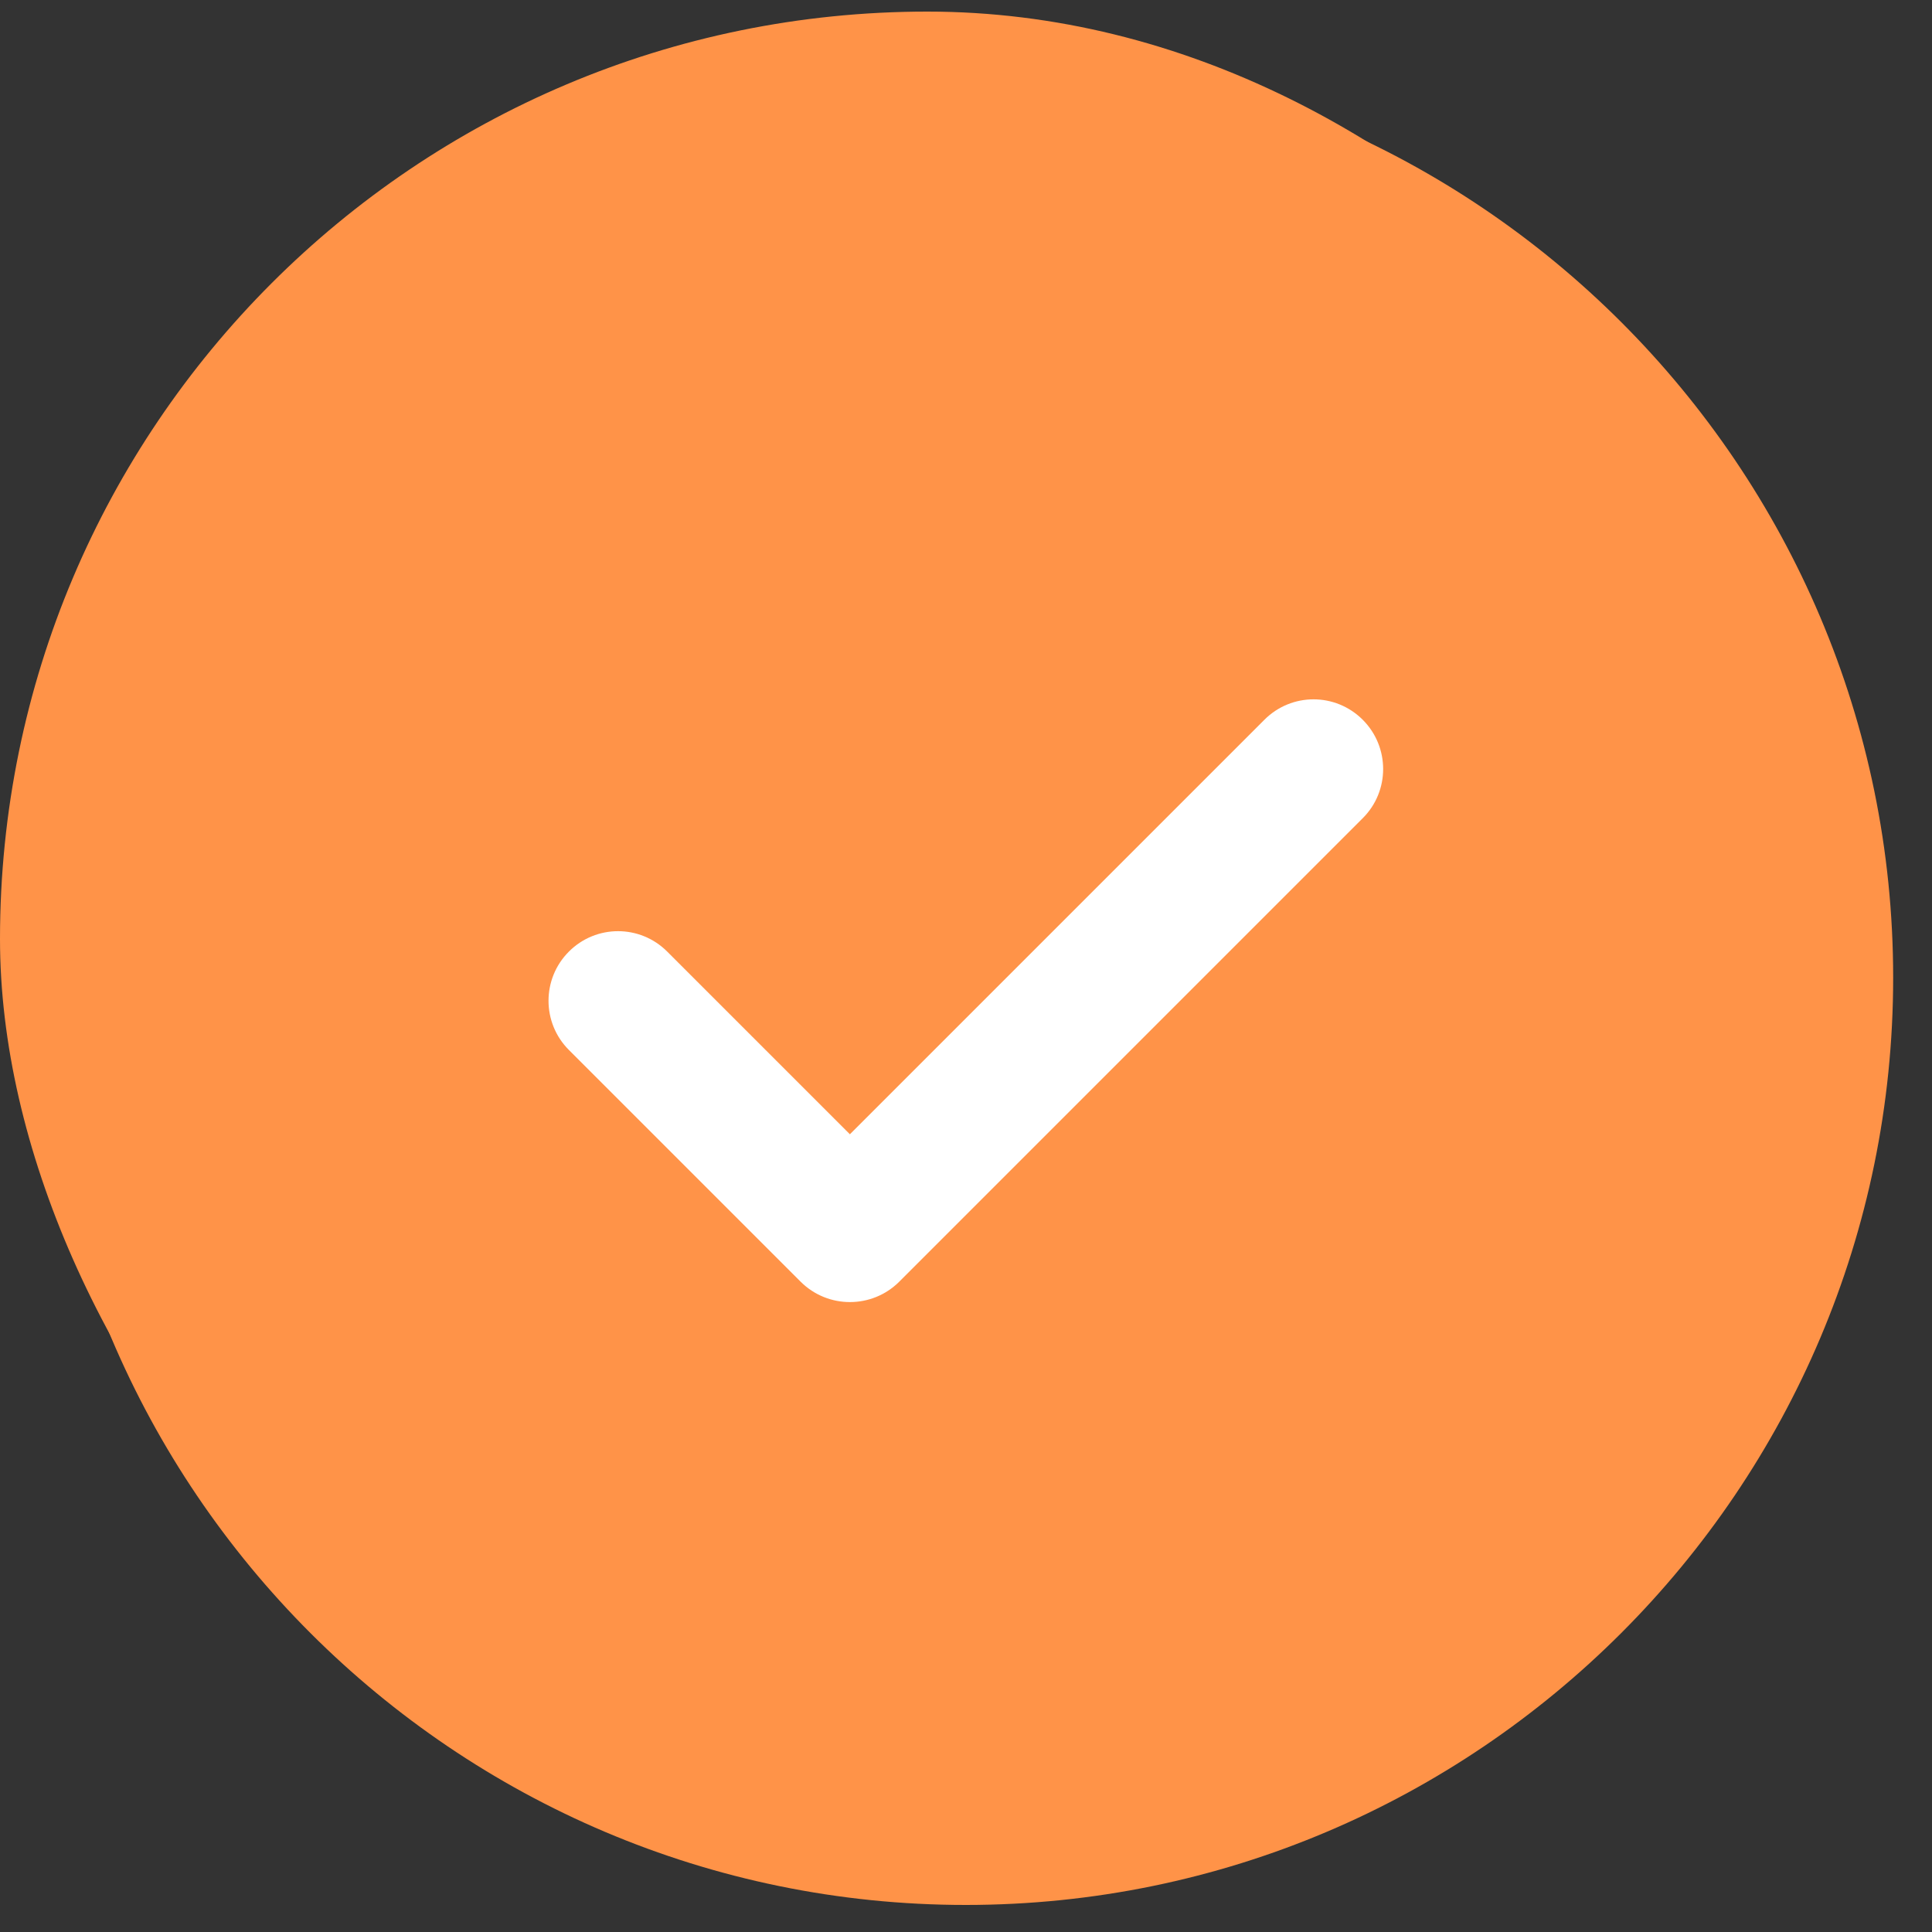
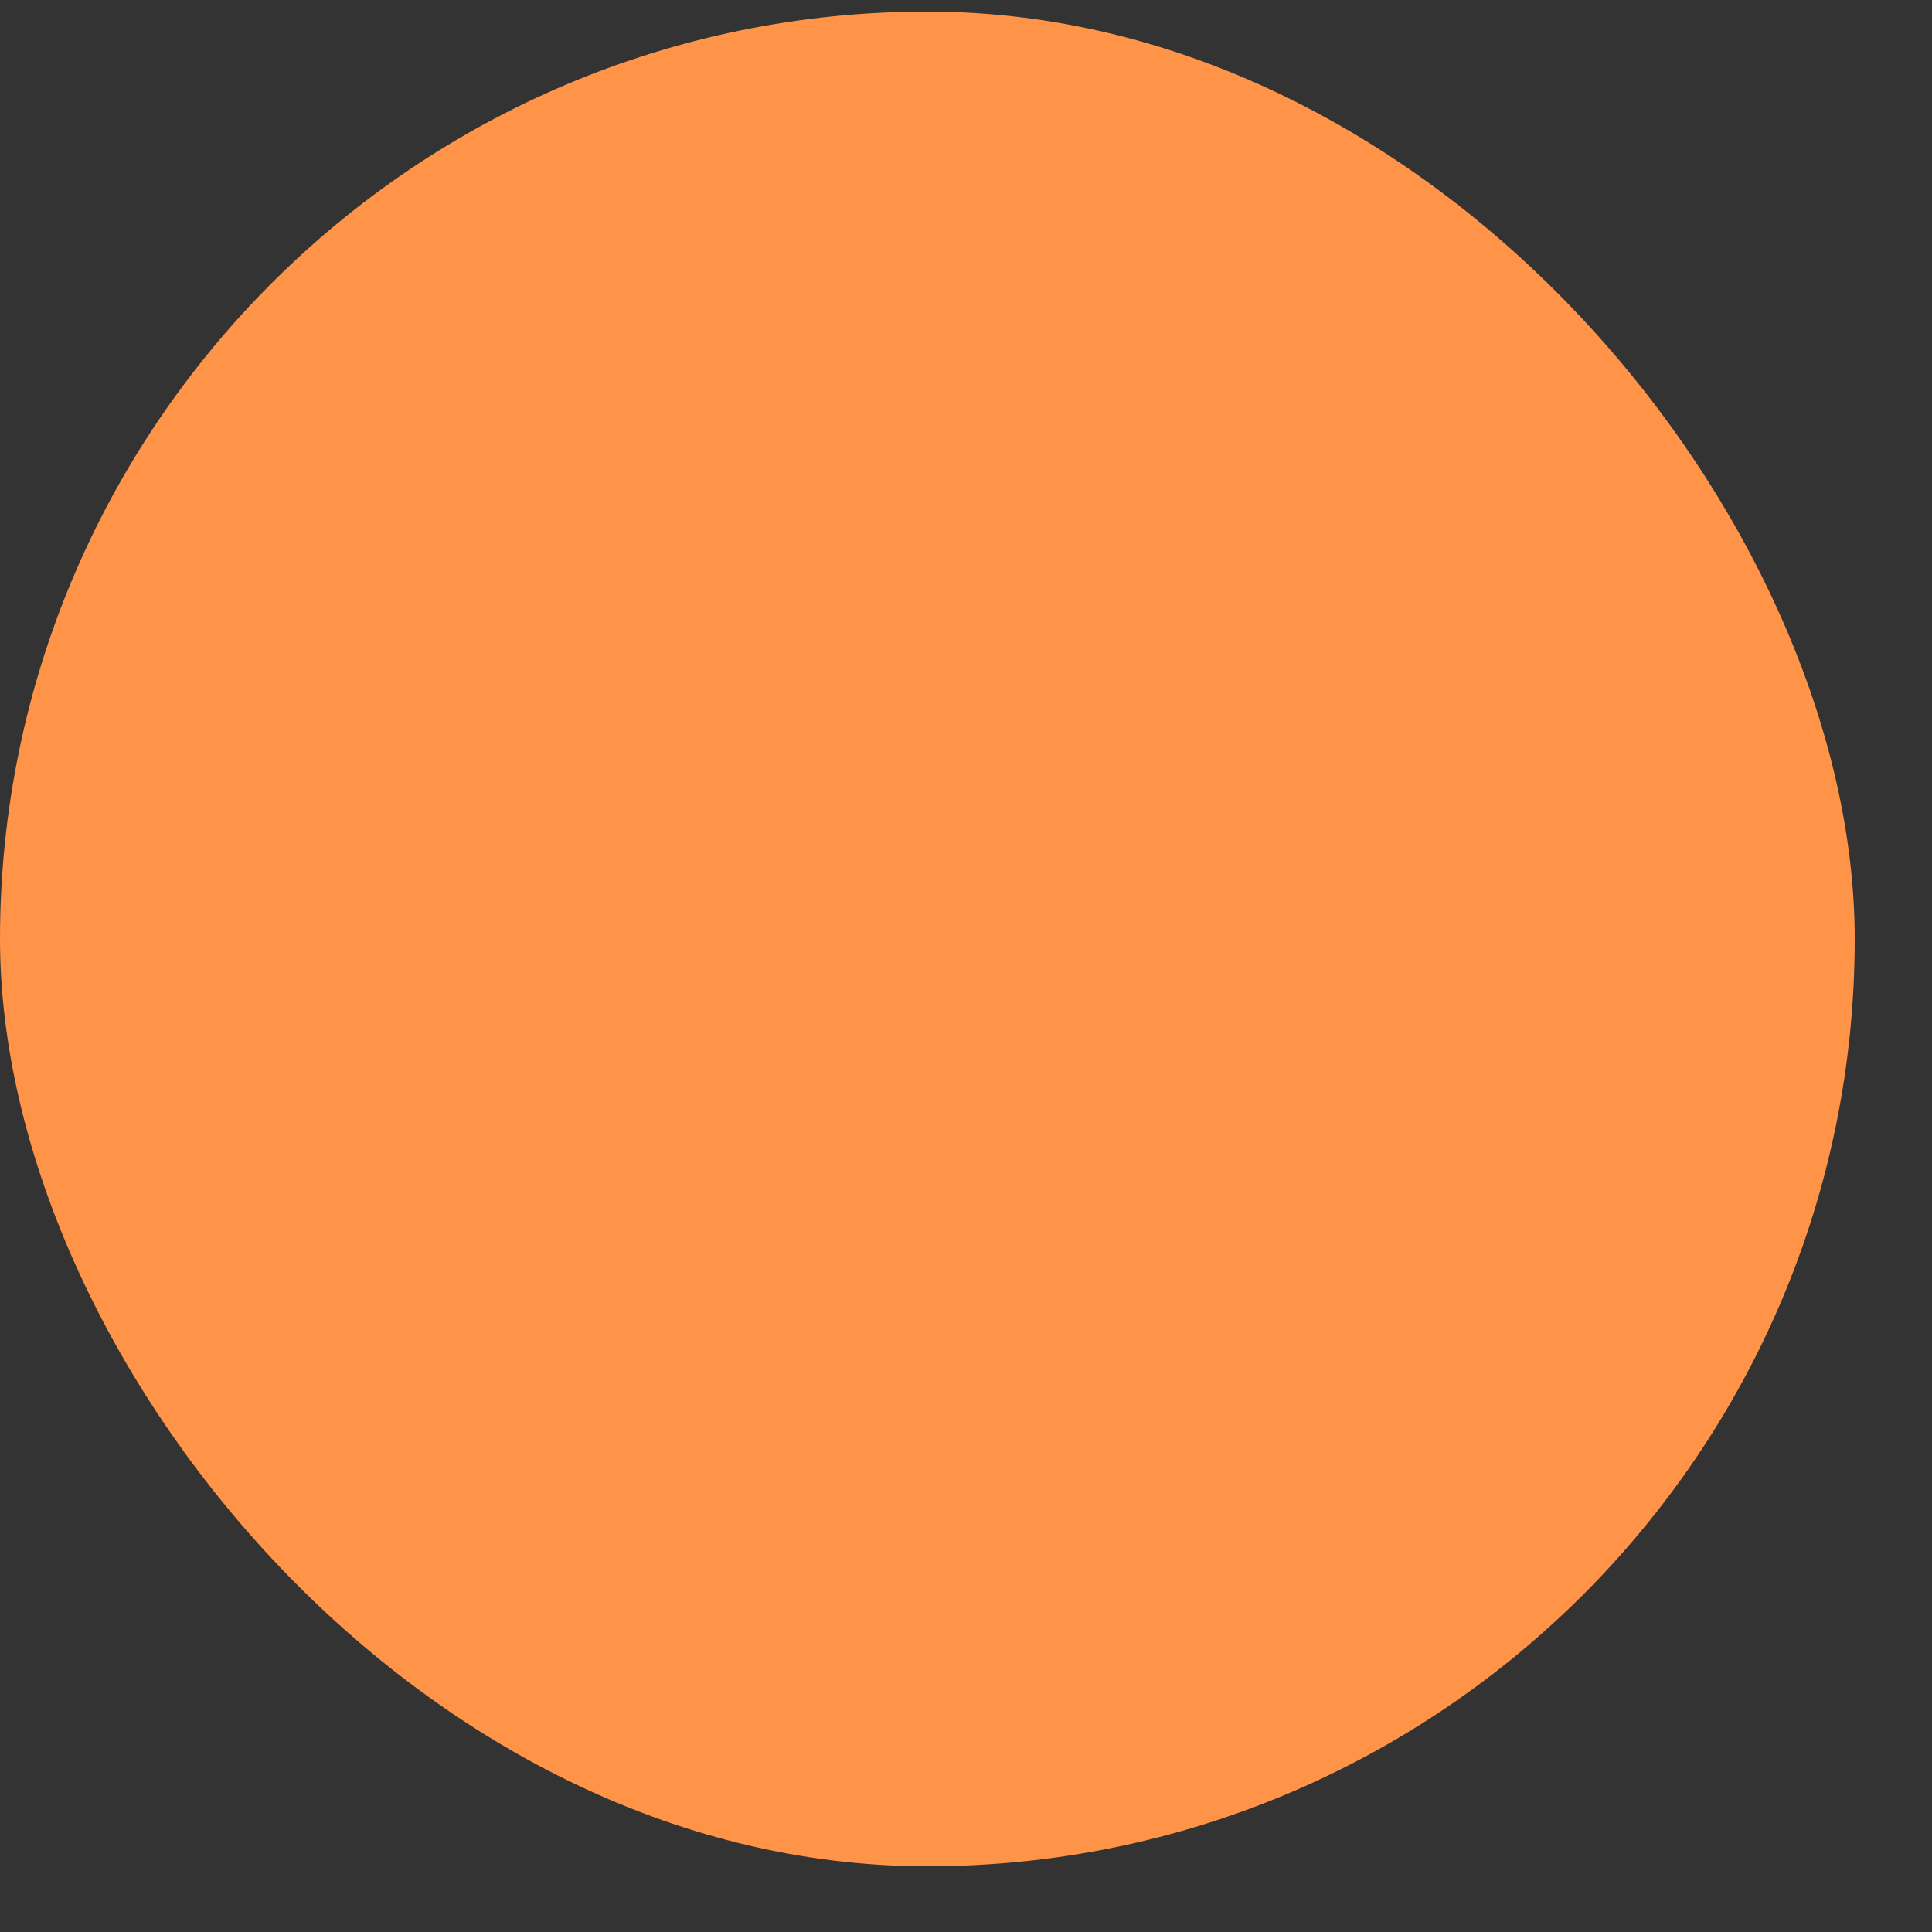
<svg xmlns="http://www.w3.org/2000/svg" width="20" height="20" viewBox="0 0 20 20" fill="none">
  <rect x="0" y="0" width="20" height="20" fill="#333333" stroke="none" />
  <rect y="0.12" width="19.2" height="19.2" rx="9.6" fill="#FF9348" />
-   <circle cx="9.199" cy="10.12" r="6" fill="white" />
-   <path d="M9.998 0.52C4.705 0.52 0.398 4.826 0.398 10.12C0.398 15.413 4.705 19.72 9.998 19.72C15.292 19.72 19.598 15.413 19.598 10.12C19.598 4.826 15.292 0.52 9.998 0.52ZM14.108 8.469L9.308 13.269C9.167 13.409 8.983 13.479 8.798 13.479C8.614 13.479 8.43 13.409 8.289 13.269L5.889 10.869C5.608 10.588 5.608 10.132 5.889 9.851C6.17 9.569 6.626 9.569 6.907 9.851L8.798 11.742L13.089 7.451C13.37 7.169 13.825 7.169 14.107 7.451C14.388 7.732 14.389 8.188 14.108 8.469Z" fill="#FF9348" />
</svg>